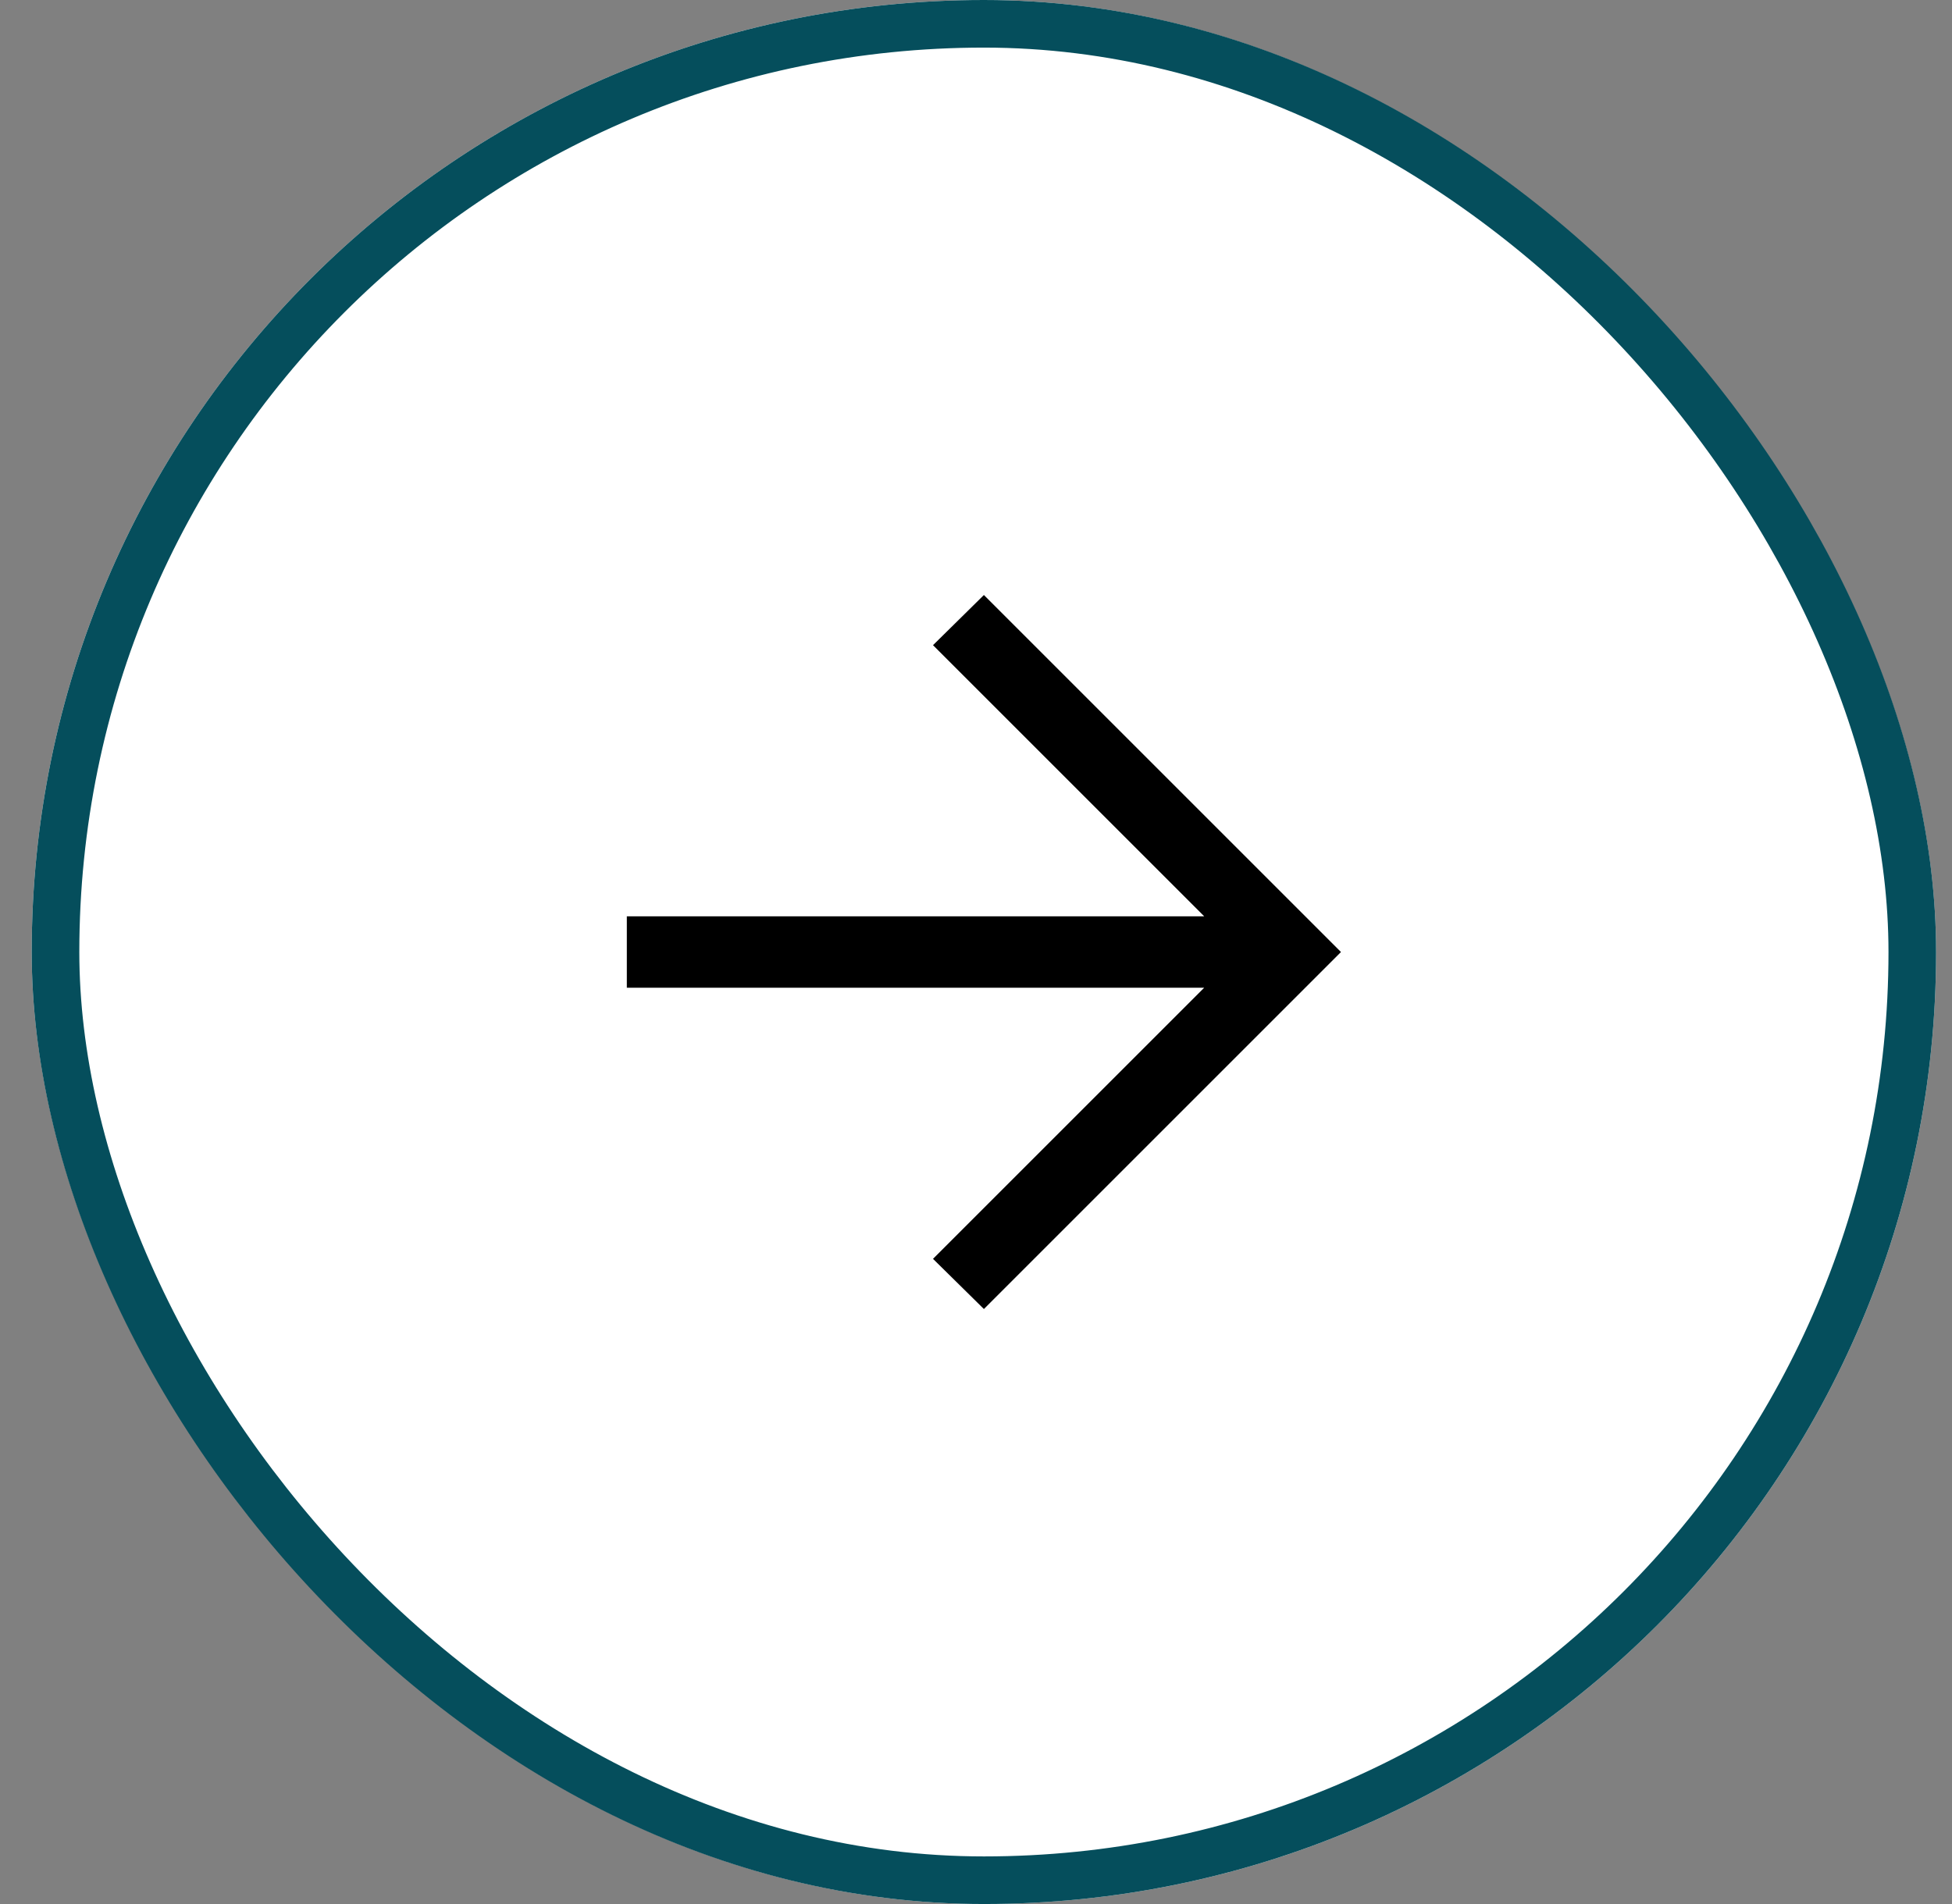
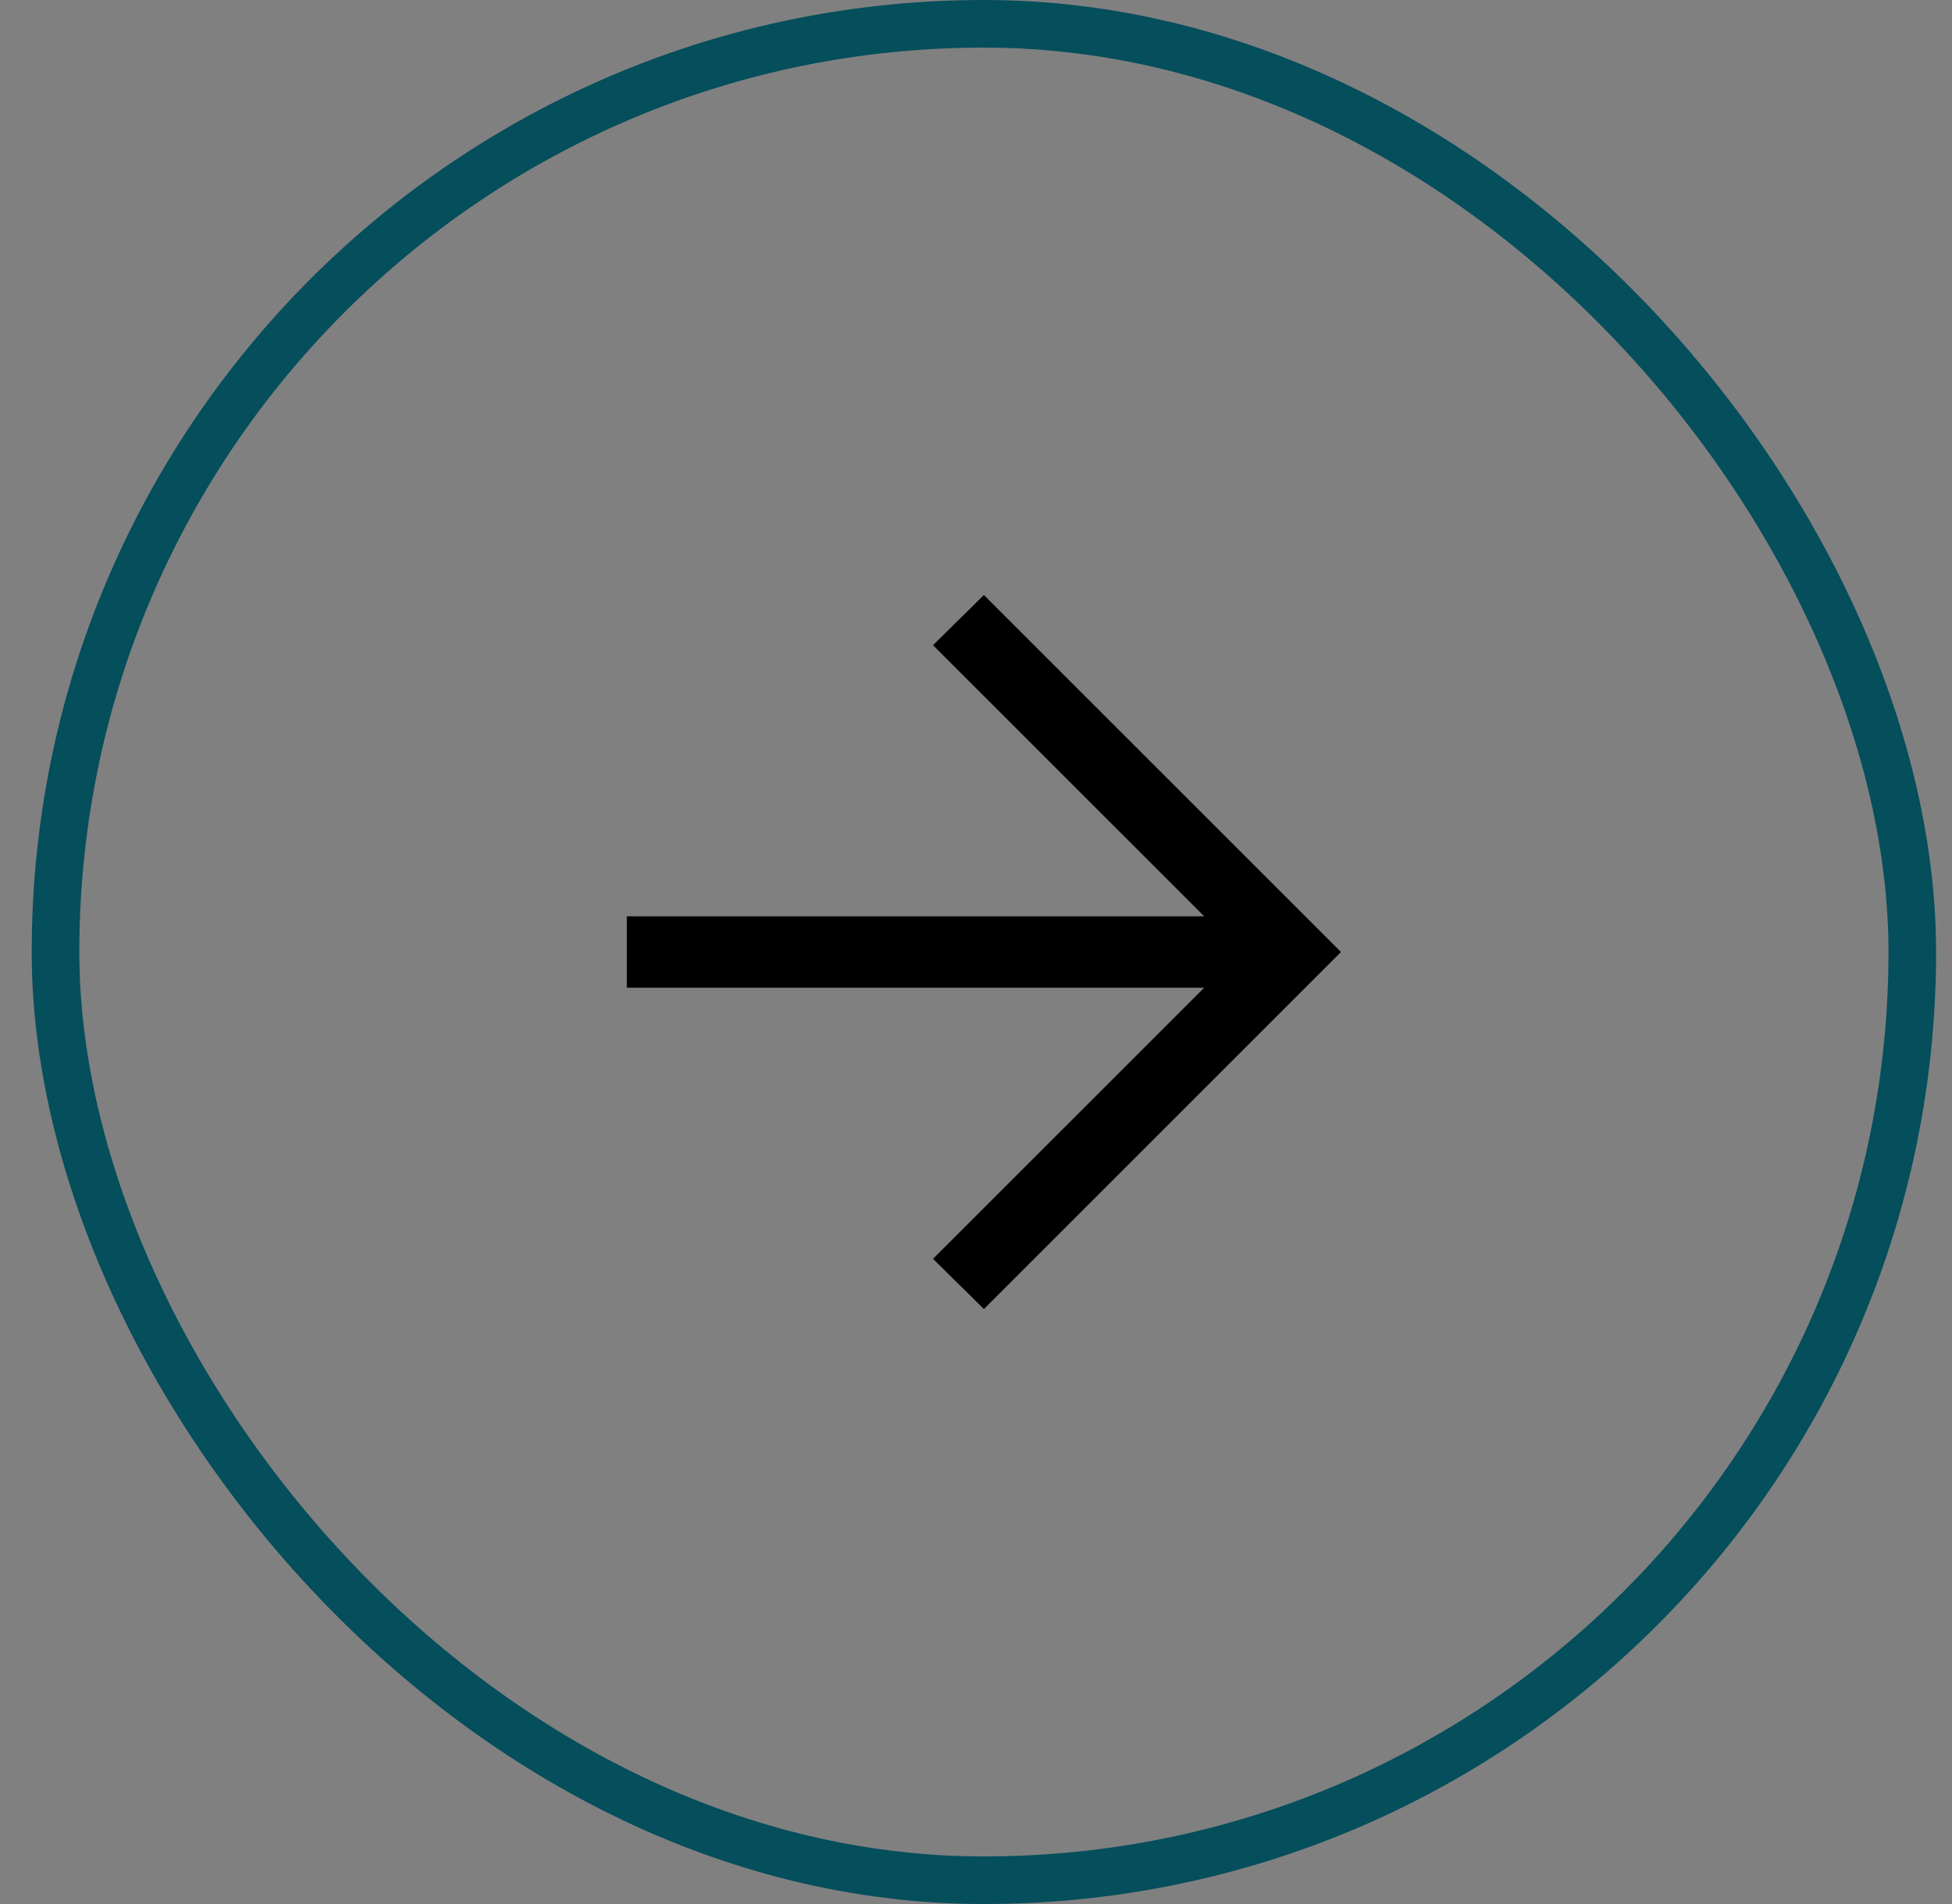
<svg xmlns="http://www.w3.org/2000/svg" width="41" height="40" viewBox="0 0 41 40" fill="none">
  <rect x="0" y="0" width="41" height="40" fill="#808080" stroke="none" />
  <g clip-path="url(#clip0_1027_198)">
-     <rect x="0.666" width="40" height="40" rx="20" fill="white" />
    <path d="M25.293 20.75H13.166V19.25H25.293L19.597 13.554L20.666 12.5L28.166 20L20.666 27.5L19.597 26.446L25.293 20.75Z" fill="black" />
  </g>
  <rect x="1.166" y="0.5" width="39" height="39" rx="19.5" stroke="#054E5C" />
  <defs>
    <clipPath id="clip0_1027_198">
      <rect x="0.666" width="40" height="40" rx="20" fill="white" />
    </clipPath>
  </defs>
</svg>